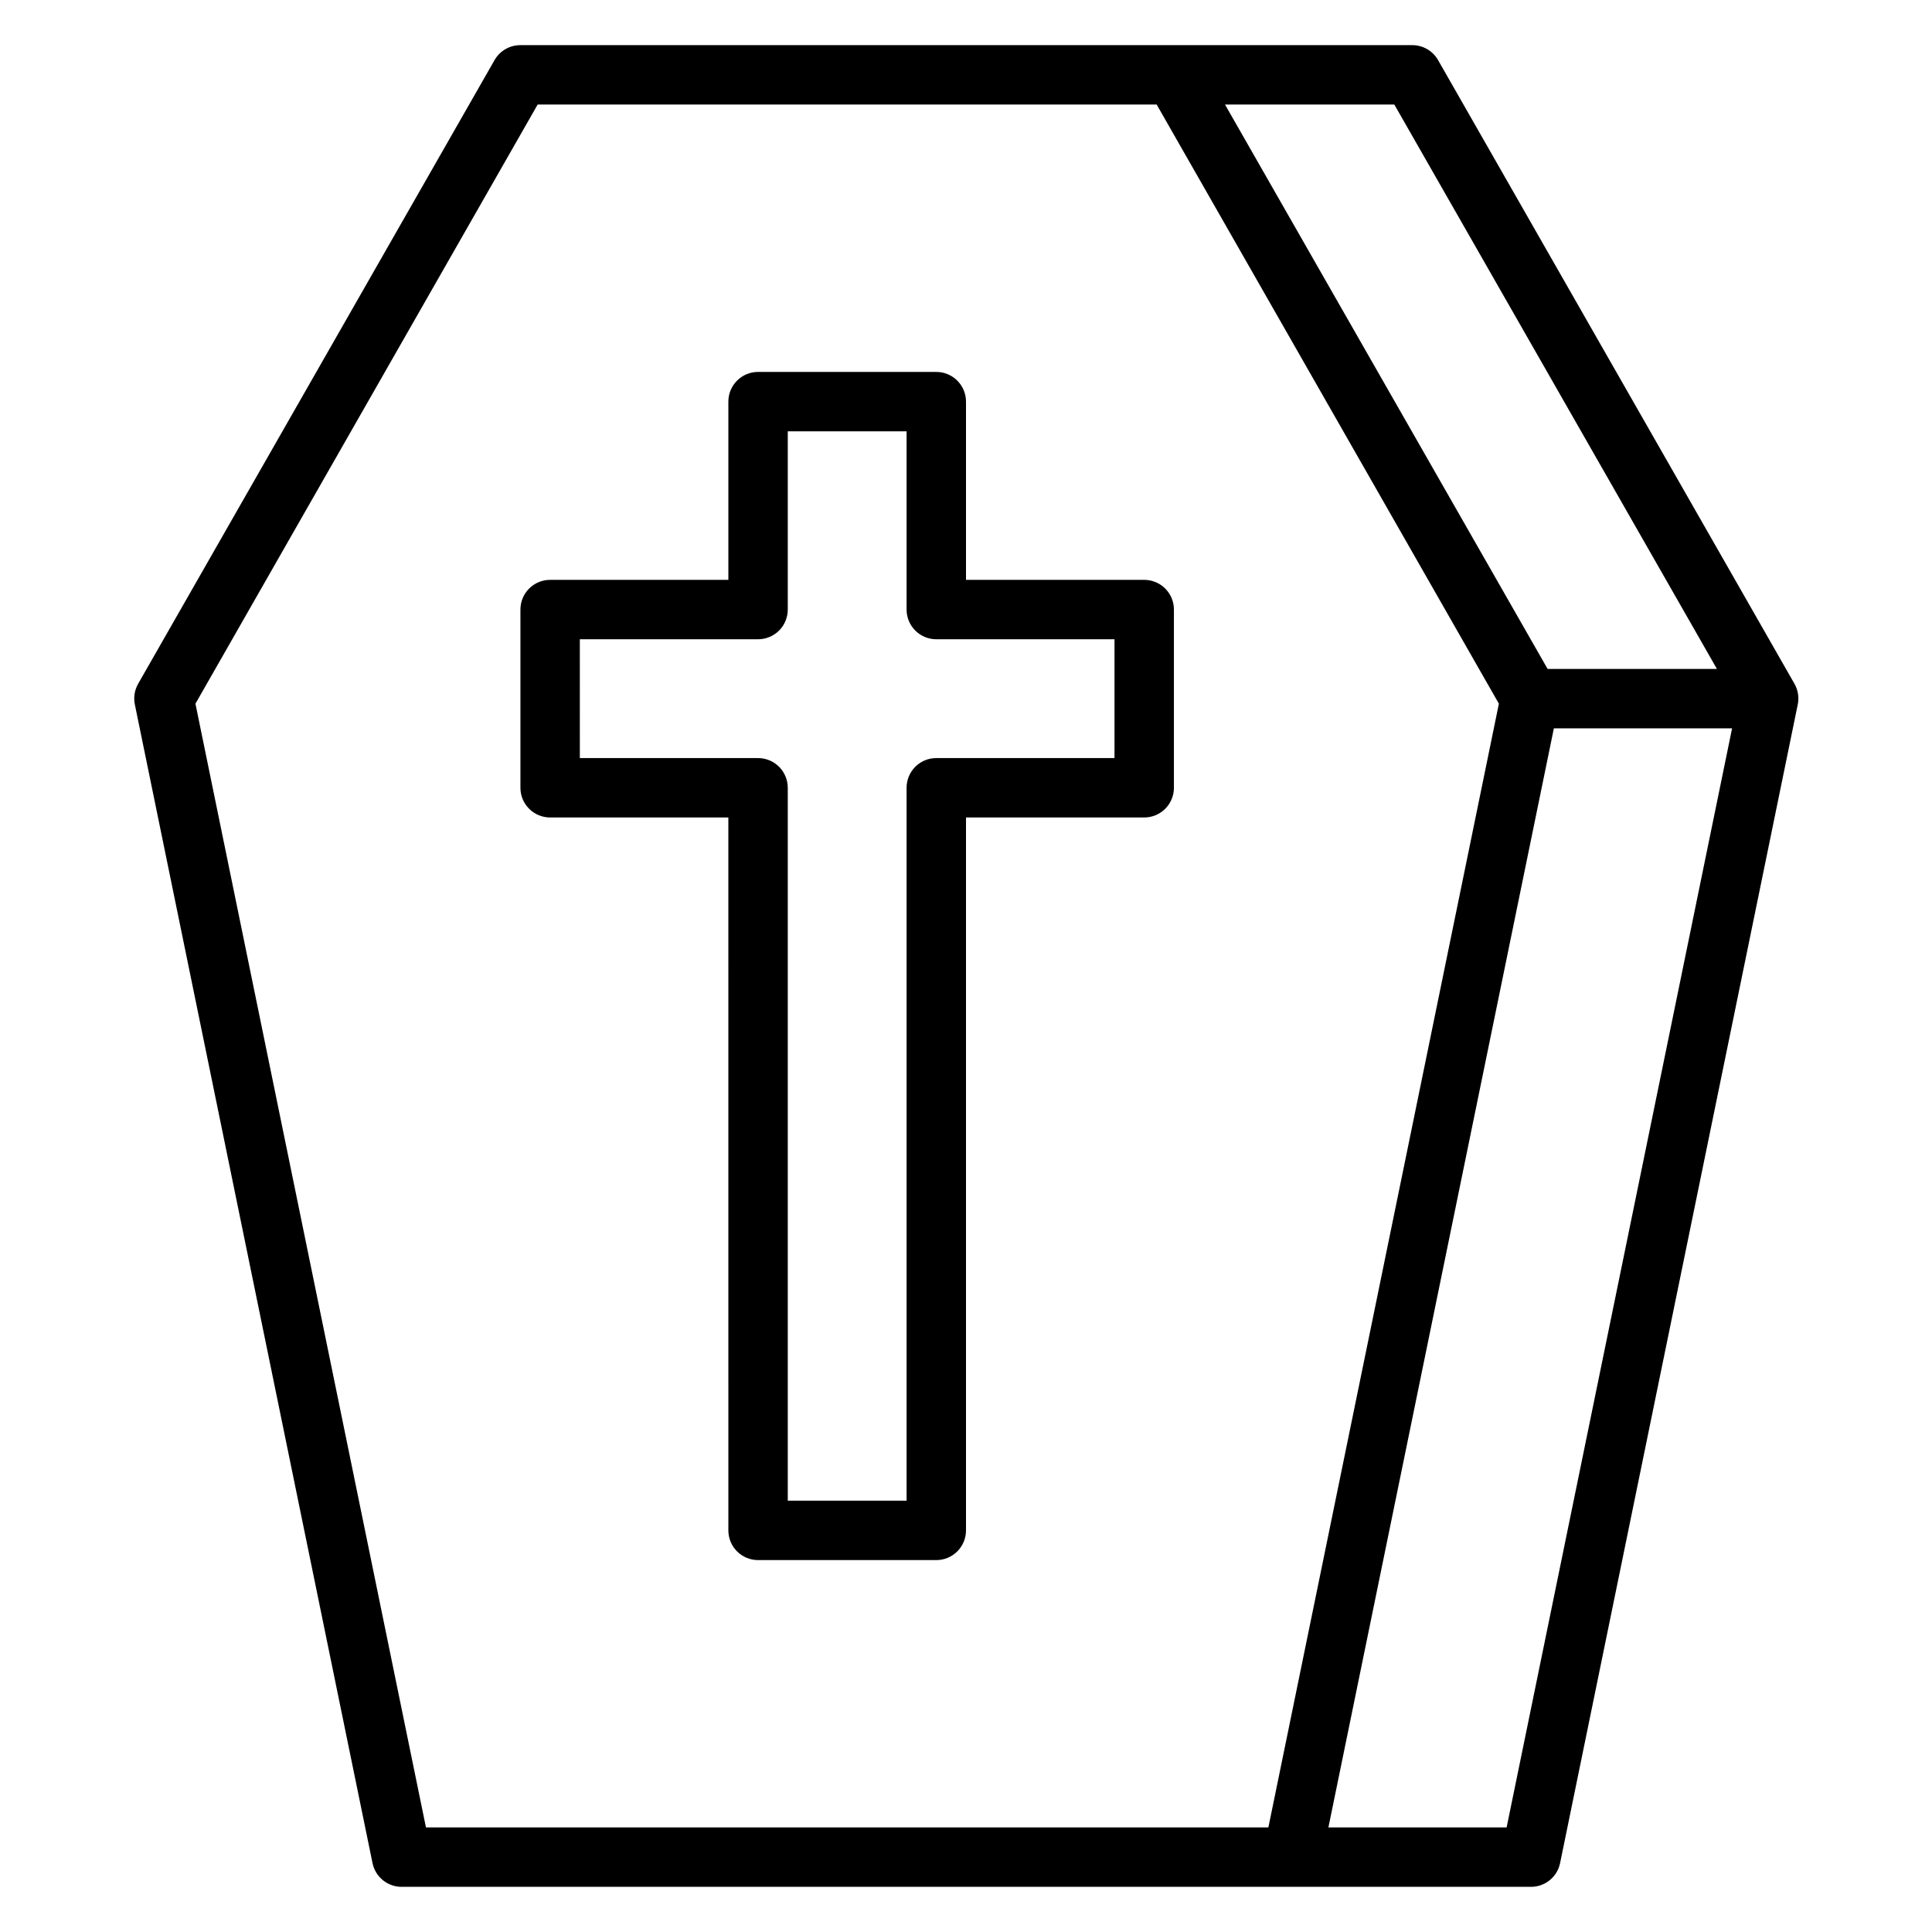
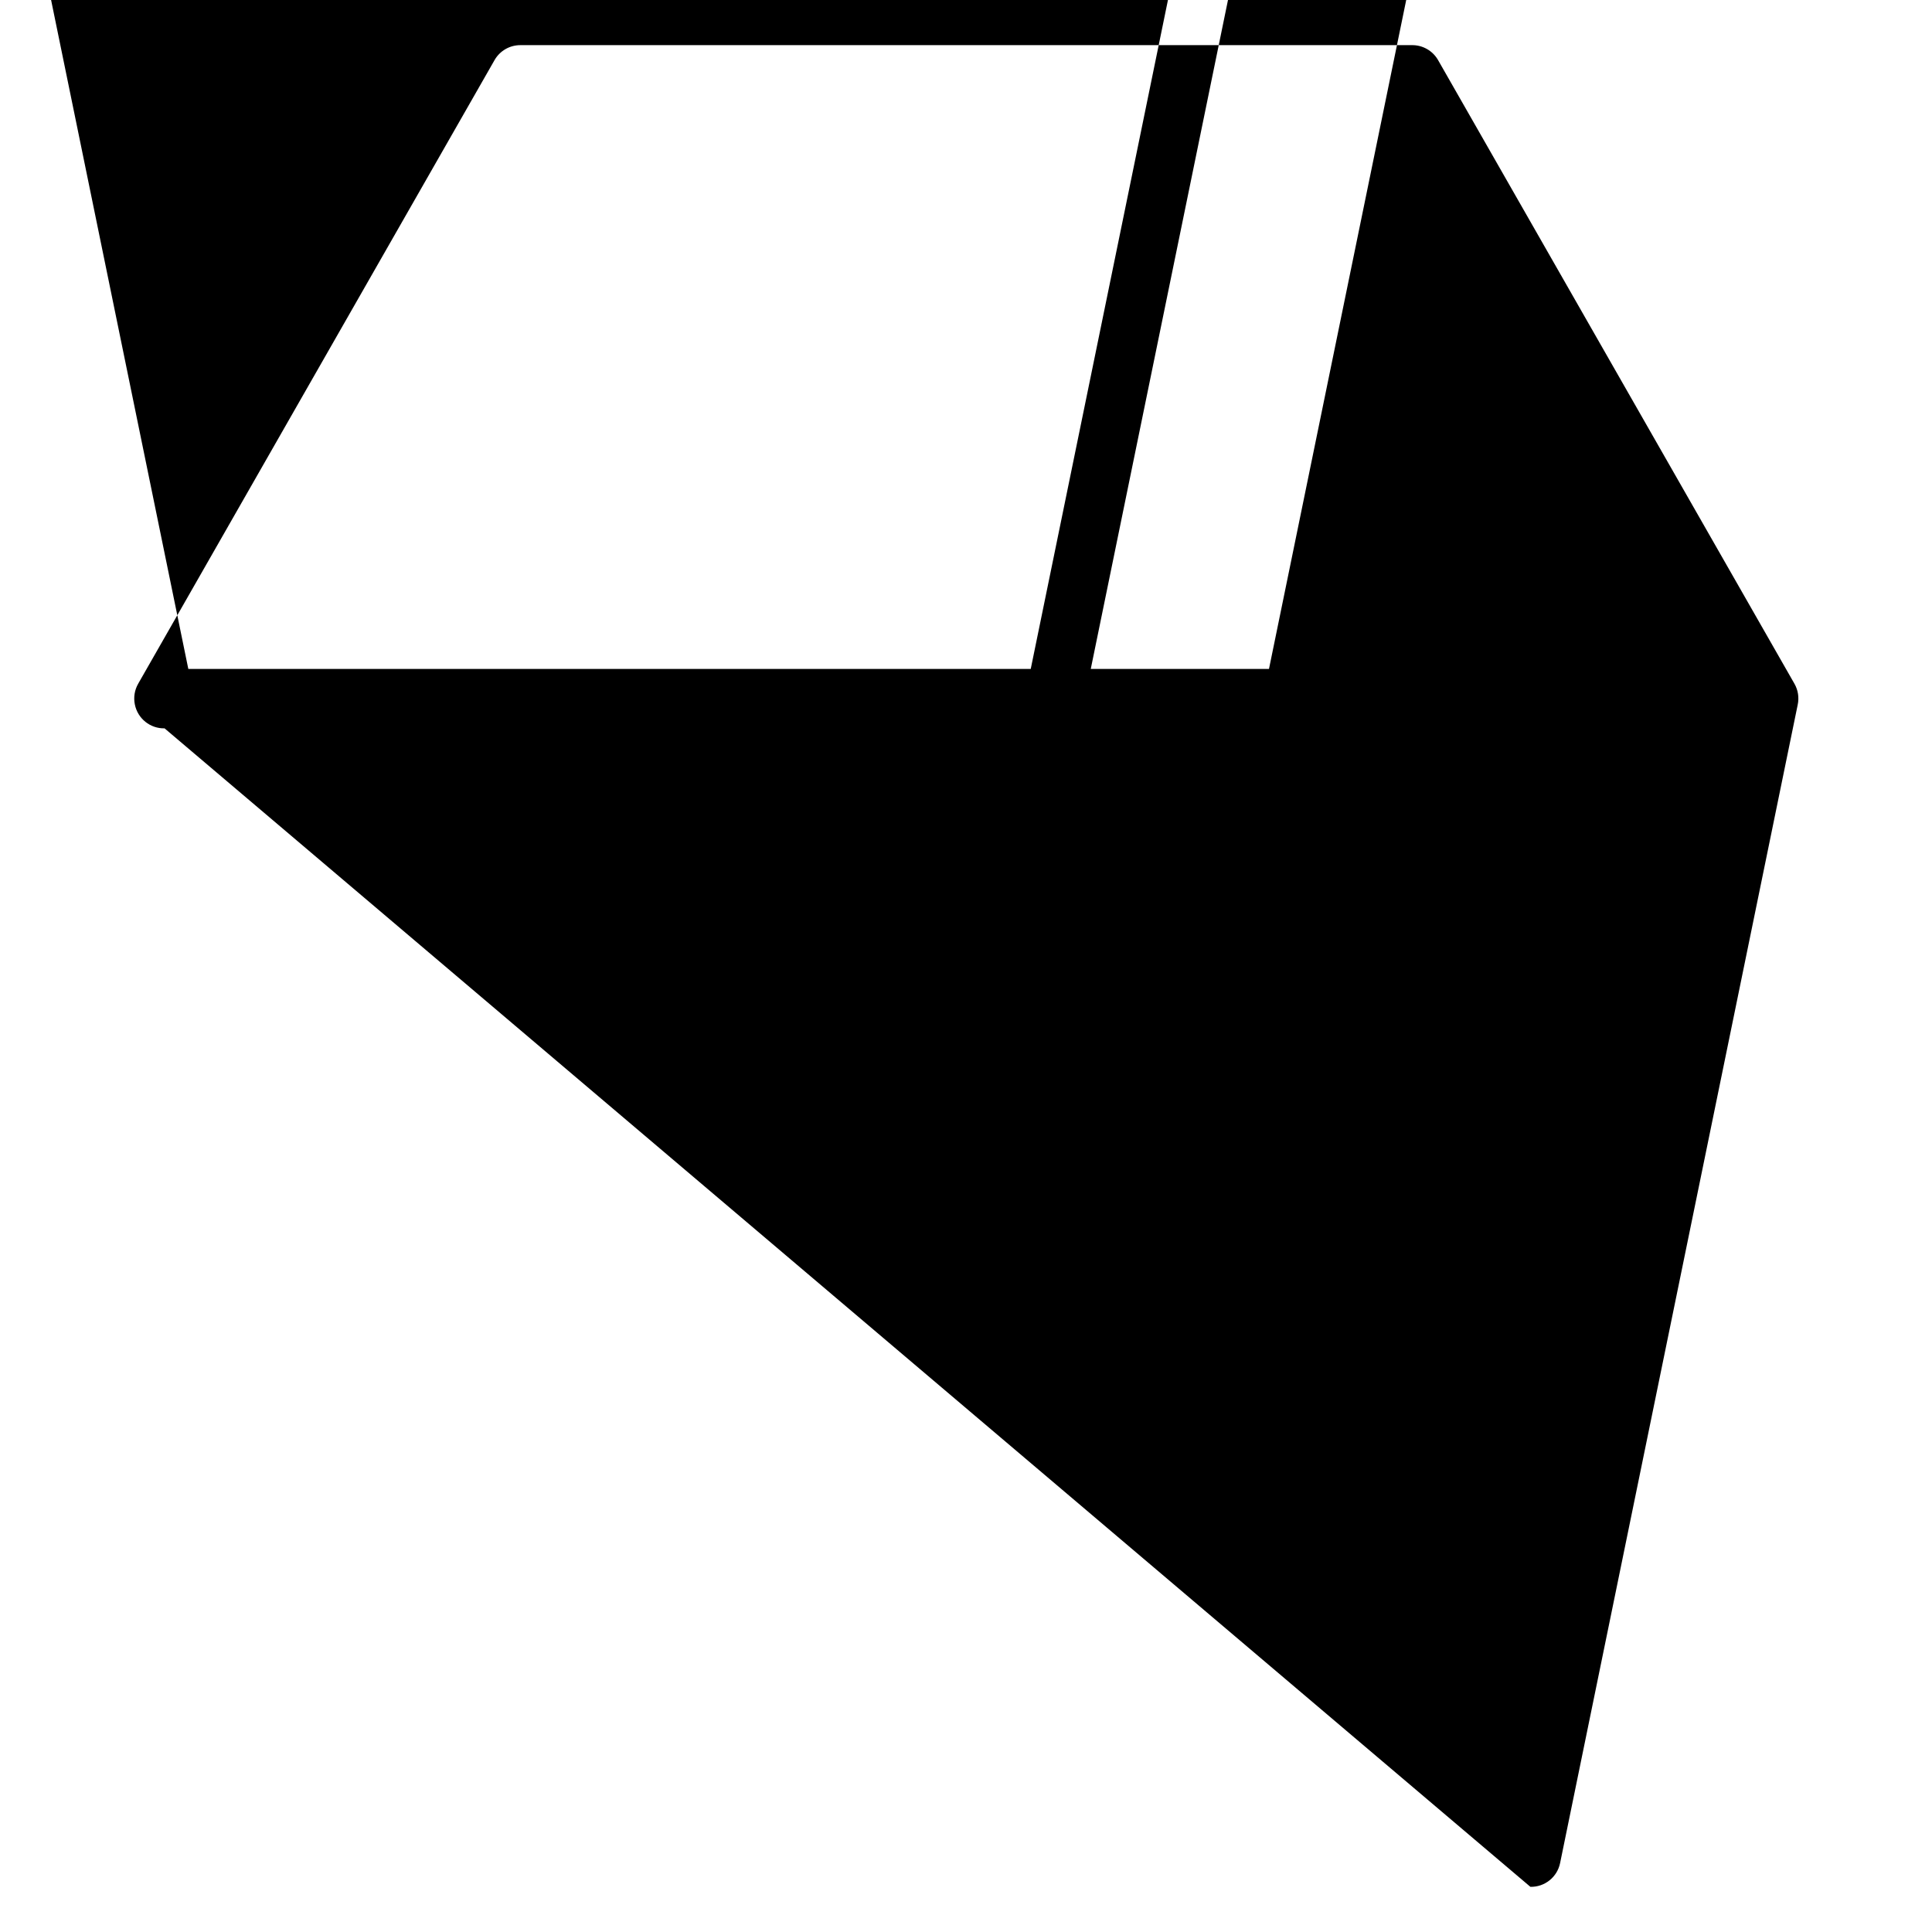
<svg xmlns="http://www.w3.org/2000/svg" fill="#000000" width="800px" height="800px" version="1.1" viewBox="144 144 512 512">
  <g>
-     <path d="m549.57 644.03c3.801 0.078 7.113-2.574 7.871-6.297l62.977-307.01c0.395-1.883 0.086-3.844-0.863-5.512l-94.465-165.31c-1.441-2.496-4.129-4.004-7.008-3.938h-236.16c-2.824-0.012-5.438 1.492-6.848 3.938l-94.465 165.31c-0.953 1.668-1.262 3.629-0.867 5.512l62.977 307.01c0.762 3.723 4.074 6.375 7.871 6.297m292.68-15.742h-47.23l59.75-291.27h47.23zm-29.758-456.58 85.492 149.57h-44.871l-85.492-149.57zm-227.03 0h164.05l90.688 158.78-61.086 297.8h-223.25l-61.09-297.8z" />
-     <path d="m289.79 360.64h47.23l0.004 188.93c0 2.09 0.828 4.09 2.305 5.566 1.477 1.477 3.477 2.305 5.566 2.305h47.23c2.09 0 4.09-0.828 5.566-2.305 1.477-1.477 2.309-3.477 2.309-5.566v-188.93h47.23c2.09 0 4.09-0.828 5.566-2.305 1.477-1.477 2.305-3.477 2.305-5.566v-47.23c0-2.09-0.828-4.09-2.305-5.566s-3.477-2.305-5.566-2.305h-47.23v-47.234c0-2.086-0.832-4.09-2.309-5.566-1.477-1.477-3.477-2.305-5.566-2.305h-47.23c-4.348 0-7.871 3.523-7.871 7.871v47.23l-47.234 0.004c-4.348 0-7.871 3.523-7.871 7.871v47.23c0 2.09 0.828 4.09 2.305 5.566 1.477 1.477 3.481 2.305 5.566 2.305zm7.871-47.23h47.234c2.086 0 4.09-0.828 5.566-2.305 1.477-1.477 2.305-3.481 2.305-5.566v-47.234h31.488v47.234c0 2.086 0.828 4.09 2.305 5.566 1.477 1.477 3.481 2.305 5.566 2.305h47.23v31.488h-47.23c-4.348 0-7.871 3.523-7.871 7.871v188.93h-31.488v-188.93c0-2.086-0.828-4.09-2.305-5.566-1.477-1.477-3.481-2.305-5.566-2.305h-47.23z" />
+     <path d="m549.57 644.03c3.801 0.078 7.113-2.574 7.871-6.297l62.977-307.01c0.395-1.883 0.086-3.844-0.863-5.512l-94.465-165.31c-1.441-2.496-4.129-4.004-7.008-3.938h-236.16c-2.824-0.012-5.438 1.492-6.848 3.938l-94.465 165.31c-0.953 1.668-1.262 3.629-0.867 5.512c0.762 3.723 4.074 6.375 7.871 6.297m292.68-15.742h-47.23l59.75-291.27h47.23zm-29.758-456.58 85.492 149.57h-44.871l-85.492-149.57zm-227.03 0h164.05l90.688 158.78-61.086 297.8h-223.25l-61.09-297.8z" />
  </g>
</svg>